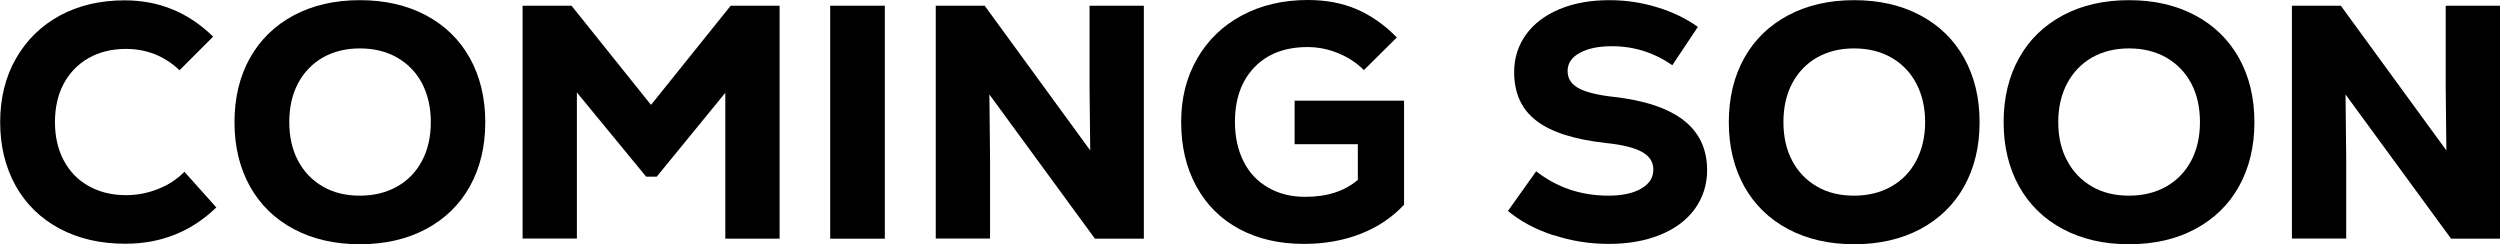
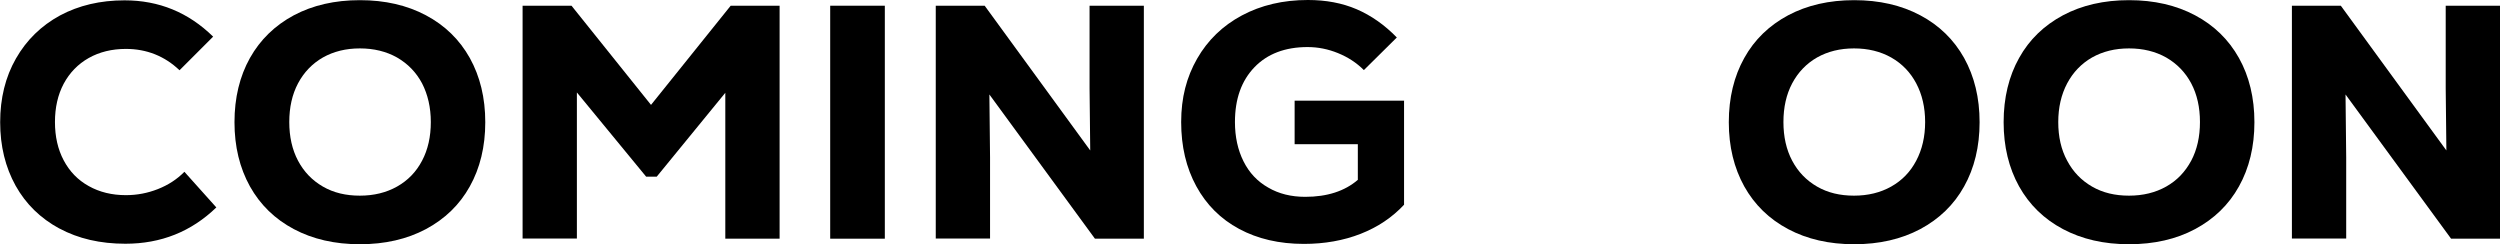
<svg xmlns="http://www.w3.org/2000/svg" id="sp" viewBox="0 0 148.73 14.54">
  <path d="M3.54,13.6c-1.13-.61-2-1.46-2.61-2.55-.61-1.1-.92-2.36-.92-3.78s.31-2.69.94-3.79c.63-1.1,1.5-1.95,2.62-2.56C4.69.32,5.97.02,7.41.02c2.05,0,3.8.72,5.27,2.16l-2,2c-.88-.84-1.95-1.27-3.19-1.27-.83,0-1.57.18-2.21.54-.64.36-1.14.88-1.49,1.53-.35.66-.52,1.42-.52,2.28s.17,1.62.52,2.28c.35.66.84,1.17,1.49,1.53.64.36,1.38.54,2.21.54.66,0,1.29-.12,1.9-.36.61-.24,1.14-.58,1.58-1.03l1.9,2.12c-1.49,1.44-3.29,2.16-5.41,2.16-1.49,0-2.8-.3-3.93-.91Z" />
  <path d="M17.48,13.63c-1.13-.6-2-1.45-2.61-2.54-.61-1.1-.92-2.37-.92-3.82s.31-2.73.92-3.82,1.49-1.94,2.61-2.54c1.13-.6,2.44-.9,3.93-.9s2.8.3,3.93.9c1.13.6,2,1.45,2.61,2.54.61,1.1.92,2.37.92,3.82s-.31,2.73-.92,3.82c-.61,1.1-1.49,1.94-2.61,2.54-1.13.6-2.44.9-3.93.9s-2.8-.3-3.93-.9ZM23.62,11.1c.64-.36,1.14-.87,1.49-1.54.35-.66.52-1.43.52-2.3s-.18-1.64-.52-2.3c-.35-.66-.85-1.17-1.49-1.54-.64-.36-1.38-.54-2.21-.54s-1.56.18-2.2.54c-.63.36-1.13.88-1.48,1.54-.35.66-.52,1.43-.52,2.3s.17,1.64.52,2.3c.35.66.84,1.17,1.48,1.54s1.37.54,2.2.54,1.57-.18,2.21-.54Z" />
  <path d="M43.47.34h2.91v13.86h-3.23V5.52l-4.08,4.99h-.63l-4.12-5.01v8.69h-3.23V.34h2.91l4.73,5.9L43.47.34Z" />
  <path d="M49.39.34h3.25v13.86h-3.25V.34Z" />
  <path d="M64.82.34h3.23v13.86h-2.91l-6.28-8.58.04,3.74v4.83h-3.23V.34h2.91l6.28,8.61-.04-3.7V.34Z" />
  <path d="M83.53,6v6.18c-.7.75-1.56,1.33-2.58,1.73-1.02.4-2.15.6-3.38.6-1.47,0-2.75-.3-3.85-.89-1.1-.59-1.95-1.44-2.55-2.54-.6-1.1-.9-2.37-.9-3.82s.32-2.67.95-3.77c.63-1.1,1.52-1.96,2.66-2.57,1.14-.61,2.45-.92,3.93-.92,1.07,0,2.04.18,2.9.55.86.37,1.66.93,2.39,1.68l-1.96,1.94c-.44-.44-.95-.77-1.54-1.01-.59-.24-1.19-.36-1.81-.36-1.33,0-2.39.4-3.16,1.2s-1.16,1.88-1.16,3.26c0,.88.17,1.66.51,2.34s.83,1.2,1.47,1.56c.63.37,1.37.55,2.2.55,1.31,0,2.35-.34,3.13-1.01v-2.12h-3.76v-2.59h6.52Z" />
-   <path d="M92.43,14c-1.05-.34-1.96-.82-2.72-1.45l1.68-2.36c1.23.96,2.66,1.45,4.3,1.45.82,0,1.47-.14,1.95-.42.48-.28.72-.65.72-1.13,0-.45-.22-.8-.67-1.05s-1.16-.43-2.14-.53c-1.89-.21-3.27-.65-4.15-1.33-.88-.67-1.32-1.64-1.32-2.89,0-.84.24-1.59.71-2.24s1.14-1.15,2-1.51,1.85-.53,2.97-.53c.96,0,1.9.14,2.82.42.92.28,1.73.67,2.43,1.17l-1.52,2.28c-1.08-.75-2.28-1.13-3.58-1.13-.81,0-1.45.13-1.93.4-.48.26-.72.62-.72,1.07s.21.77.62,1.01c.42.24,1.11.42,2.09.53,1.88.21,3.27.68,4.2,1.4.92.72,1.39,1.71,1.39,2.96,0,.87-.25,1.64-.73,2.31-.49.67-1.17,1.18-2.06,1.54-.88.36-1.9.54-3.05.54s-2.23-.17-3.28-.52Z" />
  <path d="M106.38,13.63c-1.13-.6-2-1.45-2.61-2.54-.61-1.1-.92-2.37-.92-3.82s.31-2.73.92-3.82c.61-1.1,1.49-1.94,2.61-2.54,1.13-.6,2.44-.9,3.93-.9s2.8.3,3.93.9c1.13.6,2,1.45,2.61,2.54.61,1.1.92,2.37.92,3.82s-.31,2.73-.92,3.82c-.61,1.1-1.49,1.94-2.61,2.54-1.13.6-2.44.9-3.93.9s-2.8-.3-3.93-.9ZM112.51,11.1c.64-.36,1.14-.87,1.49-1.54.35-.66.53-1.43.53-2.3s-.18-1.64-.53-2.3-.84-1.17-1.49-1.54c-.64-.36-1.38-.54-2.21-.54s-1.56.18-2.2.54c-.63.36-1.13.88-1.48,1.54s-.52,1.43-.52,2.3.17,1.64.52,2.3c.35.66.84,1.17,1.48,1.54s1.37.54,2.2.54,1.57-.18,2.21-.54Z" />
  <path d="M122.73,13.63c-1.13-.6-2-1.45-2.61-2.54-.61-1.1-.92-2.37-.92-3.82s.31-2.73.92-3.82c.61-1.1,1.49-1.94,2.61-2.54,1.13-.6,2.44-.9,3.93-.9s2.8.3,3.93.9c1.13.6,2,1.45,2.61,2.54s.92,2.37.92,3.82-.31,2.73-.92,3.82c-.61,1.1-1.49,1.94-2.61,2.54s-2.44.9-3.93.9-2.8-.3-3.93-.9ZM128.87,11.1c.64-.36,1.13-.87,1.49-1.54.35-.66.52-1.43.52-2.3s-.17-1.64-.52-2.3c-.35-.66-.85-1.17-1.49-1.54-.64-.36-1.38-.54-2.21-.54s-1.56.18-2.2.54c-.63.36-1.13.88-1.48,1.54-.35.66-.53,1.43-.53,2.3s.17,1.64.53,2.3c.35.66.84,1.17,1.48,1.54s1.37.54,2.2.54,1.57-.18,2.21-.54Z" />
  <path d="M145.5.34h3.23v13.86h-2.91l-6.28-8.58.04,3.74v4.83h-3.23V.34h2.91l6.28,8.61-.04-3.7V.34Z" />
</svg>